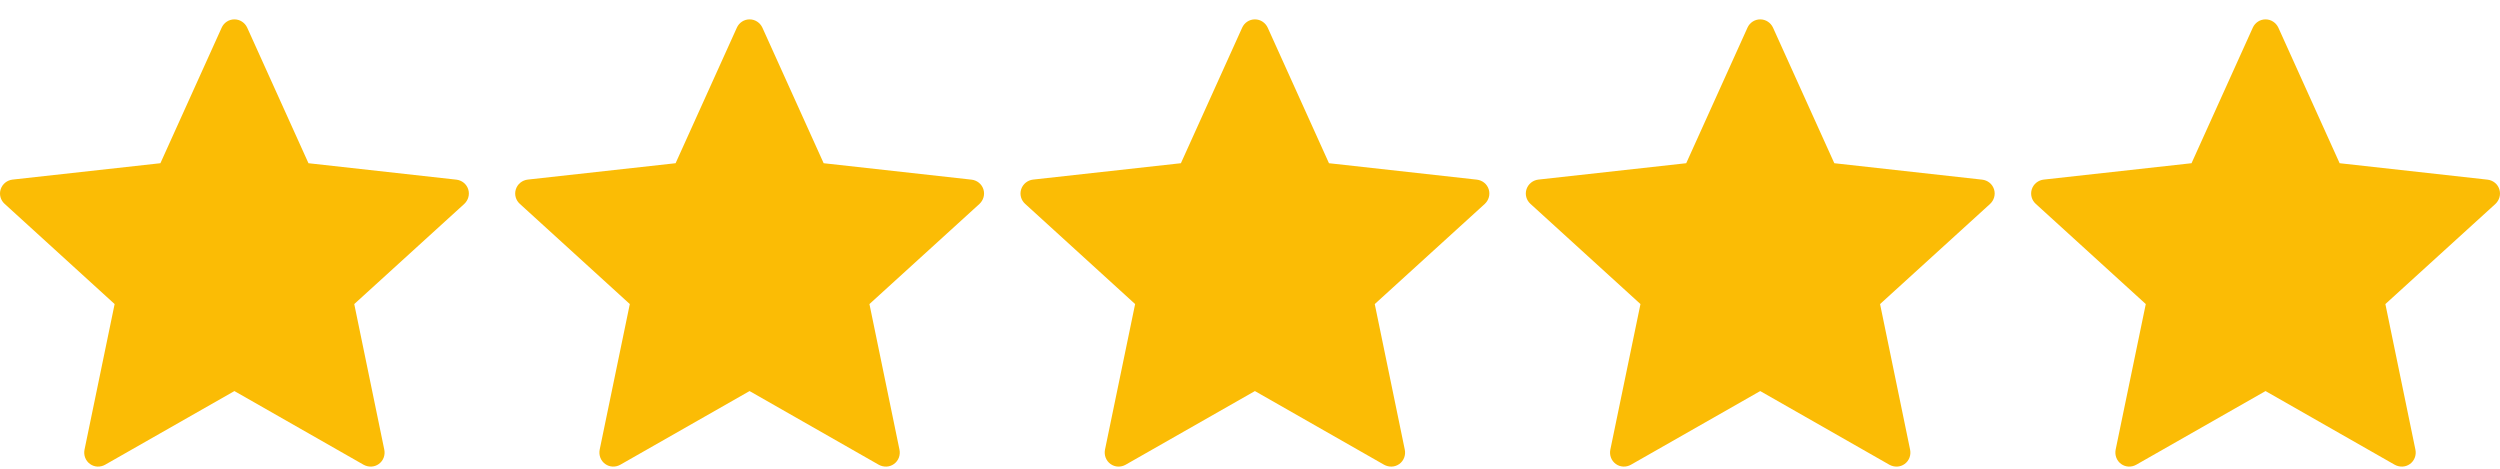
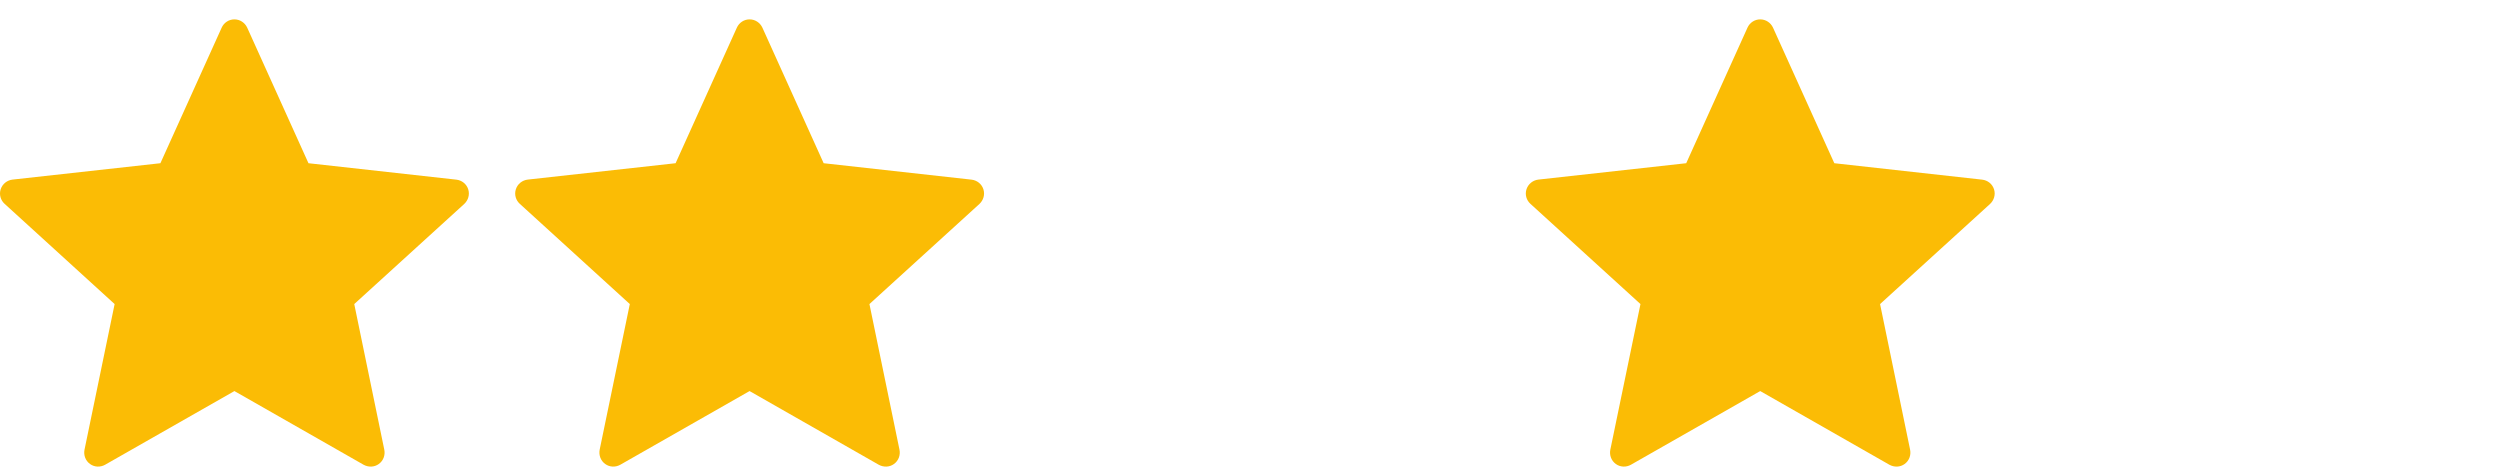
<svg xmlns="http://www.w3.org/2000/svg" width="80" height="15" viewBox="0 0 80 15" fill="none">
  <path d="M5.133 5.223C5.133 5.223 2.294 5.537 0.4 5.747C0.229 5.768 0.079 5.882 0.022 6.055C-0.035 6.229 0.022 6.409 0.148 6.523C1.555 7.807 3.668 9.73 3.668 9.73C3.667 9.73 3.088 12.526 2.704 14.392C2.671 14.561 2.732 14.74 2.88 14.847C3.026 14.954 3.215 14.955 3.363 14.872C5.019 13.93 7.501 12.514 7.501 12.514C7.501 12.514 9.983 13.93 11.637 14.873C11.788 14.955 11.976 14.954 12.123 14.847C12.27 14.74 12.331 14.561 12.298 14.393C11.913 12.526 11.336 9.73 11.336 9.73C11.336 9.73 13.45 7.807 14.856 6.526C14.982 6.408 15.038 6.228 14.982 6.055C14.926 5.883 14.775 5.769 14.605 5.749C12.711 5.537 9.871 5.223 9.871 5.223C9.871 5.223 8.695 2.619 7.91 0.884C7.837 0.728 7.682 0.62 7.501 0.62C7.319 0.62 7.164 0.729 7.094 0.884C6.309 2.619 5.133 5.223 5.133 5.223Z" fill="#FBBC05" />
  <path d="M21.619 5.223C21.619 5.223 18.78 5.537 16.886 5.747C16.715 5.768 16.564 5.882 16.508 6.055C16.451 6.229 16.508 6.409 16.634 6.523C18.04 7.807 20.154 9.73 20.154 9.73C20.152 9.73 19.574 12.526 19.189 14.392C19.157 14.561 19.218 14.74 19.366 14.847C19.512 14.954 19.701 14.955 19.849 14.872C21.505 13.93 23.986 12.514 23.986 12.514C23.986 12.514 26.469 13.93 28.122 14.873C28.273 14.955 28.462 14.954 28.608 14.847C28.756 14.74 28.817 14.561 28.784 14.393C28.399 12.526 27.822 9.73 27.822 9.73C27.822 9.73 29.935 7.807 31.342 6.526C31.468 6.408 31.524 6.228 31.468 6.055C31.412 5.883 31.261 5.769 31.091 5.749C29.197 5.537 26.357 5.223 26.357 5.223C26.357 5.223 25.18 2.619 24.396 0.884C24.323 0.728 24.168 0.62 23.986 0.62C23.805 0.62 23.65 0.729 23.58 0.884C22.794 2.619 21.619 5.223 21.619 5.223Z" fill="#FBBC05" />
-   <path d="M37.789 5.223C37.789 5.223 34.95 5.537 33.056 5.747C32.886 5.768 32.735 5.882 32.678 6.055C32.621 6.229 32.678 6.409 32.804 6.523C34.211 7.807 36.324 9.73 36.324 9.73C36.322 9.73 35.744 12.526 35.359 14.392C35.327 14.561 35.388 14.74 35.536 14.847C35.682 14.954 35.871 14.955 36.019 14.872C37.675 13.93 40.157 12.514 40.157 12.514C40.157 12.514 42.639 13.93 44.293 14.873C44.444 14.955 44.632 14.954 44.779 14.847C44.926 14.74 44.987 14.561 44.954 14.393C44.569 12.526 43.992 9.73 43.992 9.73C43.992 9.73 46.105 7.807 47.512 6.526C47.638 6.408 47.694 6.228 47.638 6.055C47.582 5.883 47.431 5.769 47.261 5.749C45.367 5.537 42.527 5.223 42.527 5.223C42.527 5.223 41.351 2.619 40.566 0.884C40.493 0.728 40.338 0.62 40.157 0.62C39.975 0.62 39.82 0.729 39.75 0.884C38.965 2.619 37.789 5.223 37.789 5.223Z" fill="#FBBC05" />
-   <path d="M70.129 5.223C70.129 5.223 67.29 5.537 65.397 5.747C65.226 5.768 65.075 5.882 65.018 6.055C64.962 6.229 65.018 6.409 65.144 6.523C66.551 7.807 68.665 9.73 68.665 9.73C68.663 9.73 68.084 12.526 67.7 14.392C67.668 14.561 67.729 14.74 67.876 14.847C68.022 14.954 68.211 14.955 68.359 14.872C70.016 13.93 72.497 12.514 72.497 12.514C72.497 12.514 74.979 13.93 76.633 14.873C76.784 14.955 76.972 14.954 77.119 14.847C77.266 14.74 77.327 14.561 77.294 14.393C76.91 12.526 76.332 9.73 76.332 9.73C76.332 9.73 78.446 7.807 79.853 6.526C79.978 6.408 80.034 6.228 79.978 6.055C79.923 5.883 79.772 5.769 79.601 5.749C77.707 5.537 74.868 5.223 74.868 5.223C74.868 5.223 73.691 2.619 72.907 0.884C72.833 0.728 72.678 0.62 72.497 0.62C72.316 0.62 72.16 0.729 72.09 0.884C71.305 2.619 70.129 5.223 70.129 5.223Z" fill="#FBBC05" />
  <path d="M53.959 5.223C53.959 5.223 51.12 5.537 49.226 5.747C49.056 5.768 48.905 5.882 48.848 6.055C48.791 6.229 48.848 6.409 48.974 6.523C50.381 7.807 52.495 9.73 52.495 9.73C52.493 9.73 51.914 12.526 51.53 14.392C51.497 14.561 51.558 14.74 51.706 14.847C51.852 14.954 52.041 14.955 52.189 14.872C53.846 13.93 56.327 12.514 56.327 12.514C56.327 12.514 58.809 13.93 60.463 14.873C60.614 14.955 60.802 14.954 60.949 14.847C61.096 14.74 61.157 14.561 61.124 14.393C60.739 12.526 60.162 9.73 60.162 9.73C60.162 9.73 62.276 7.807 63.682 6.526C63.808 6.408 63.864 6.228 63.808 6.055C63.752 5.883 63.602 5.769 63.431 5.749C61.537 5.537 58.698 5.223 58.698 5.223C58.698 5.223 57.521 2.619 56.736 0.884C56.663 0.728 56.508 0.62 56.327 0.62C56.145 0.62 55.99 0.729 55.92 0.884C55.135 2.619 53.959 5.223 53.959 5.223Z" fill="#FBBC05" />
</svg>